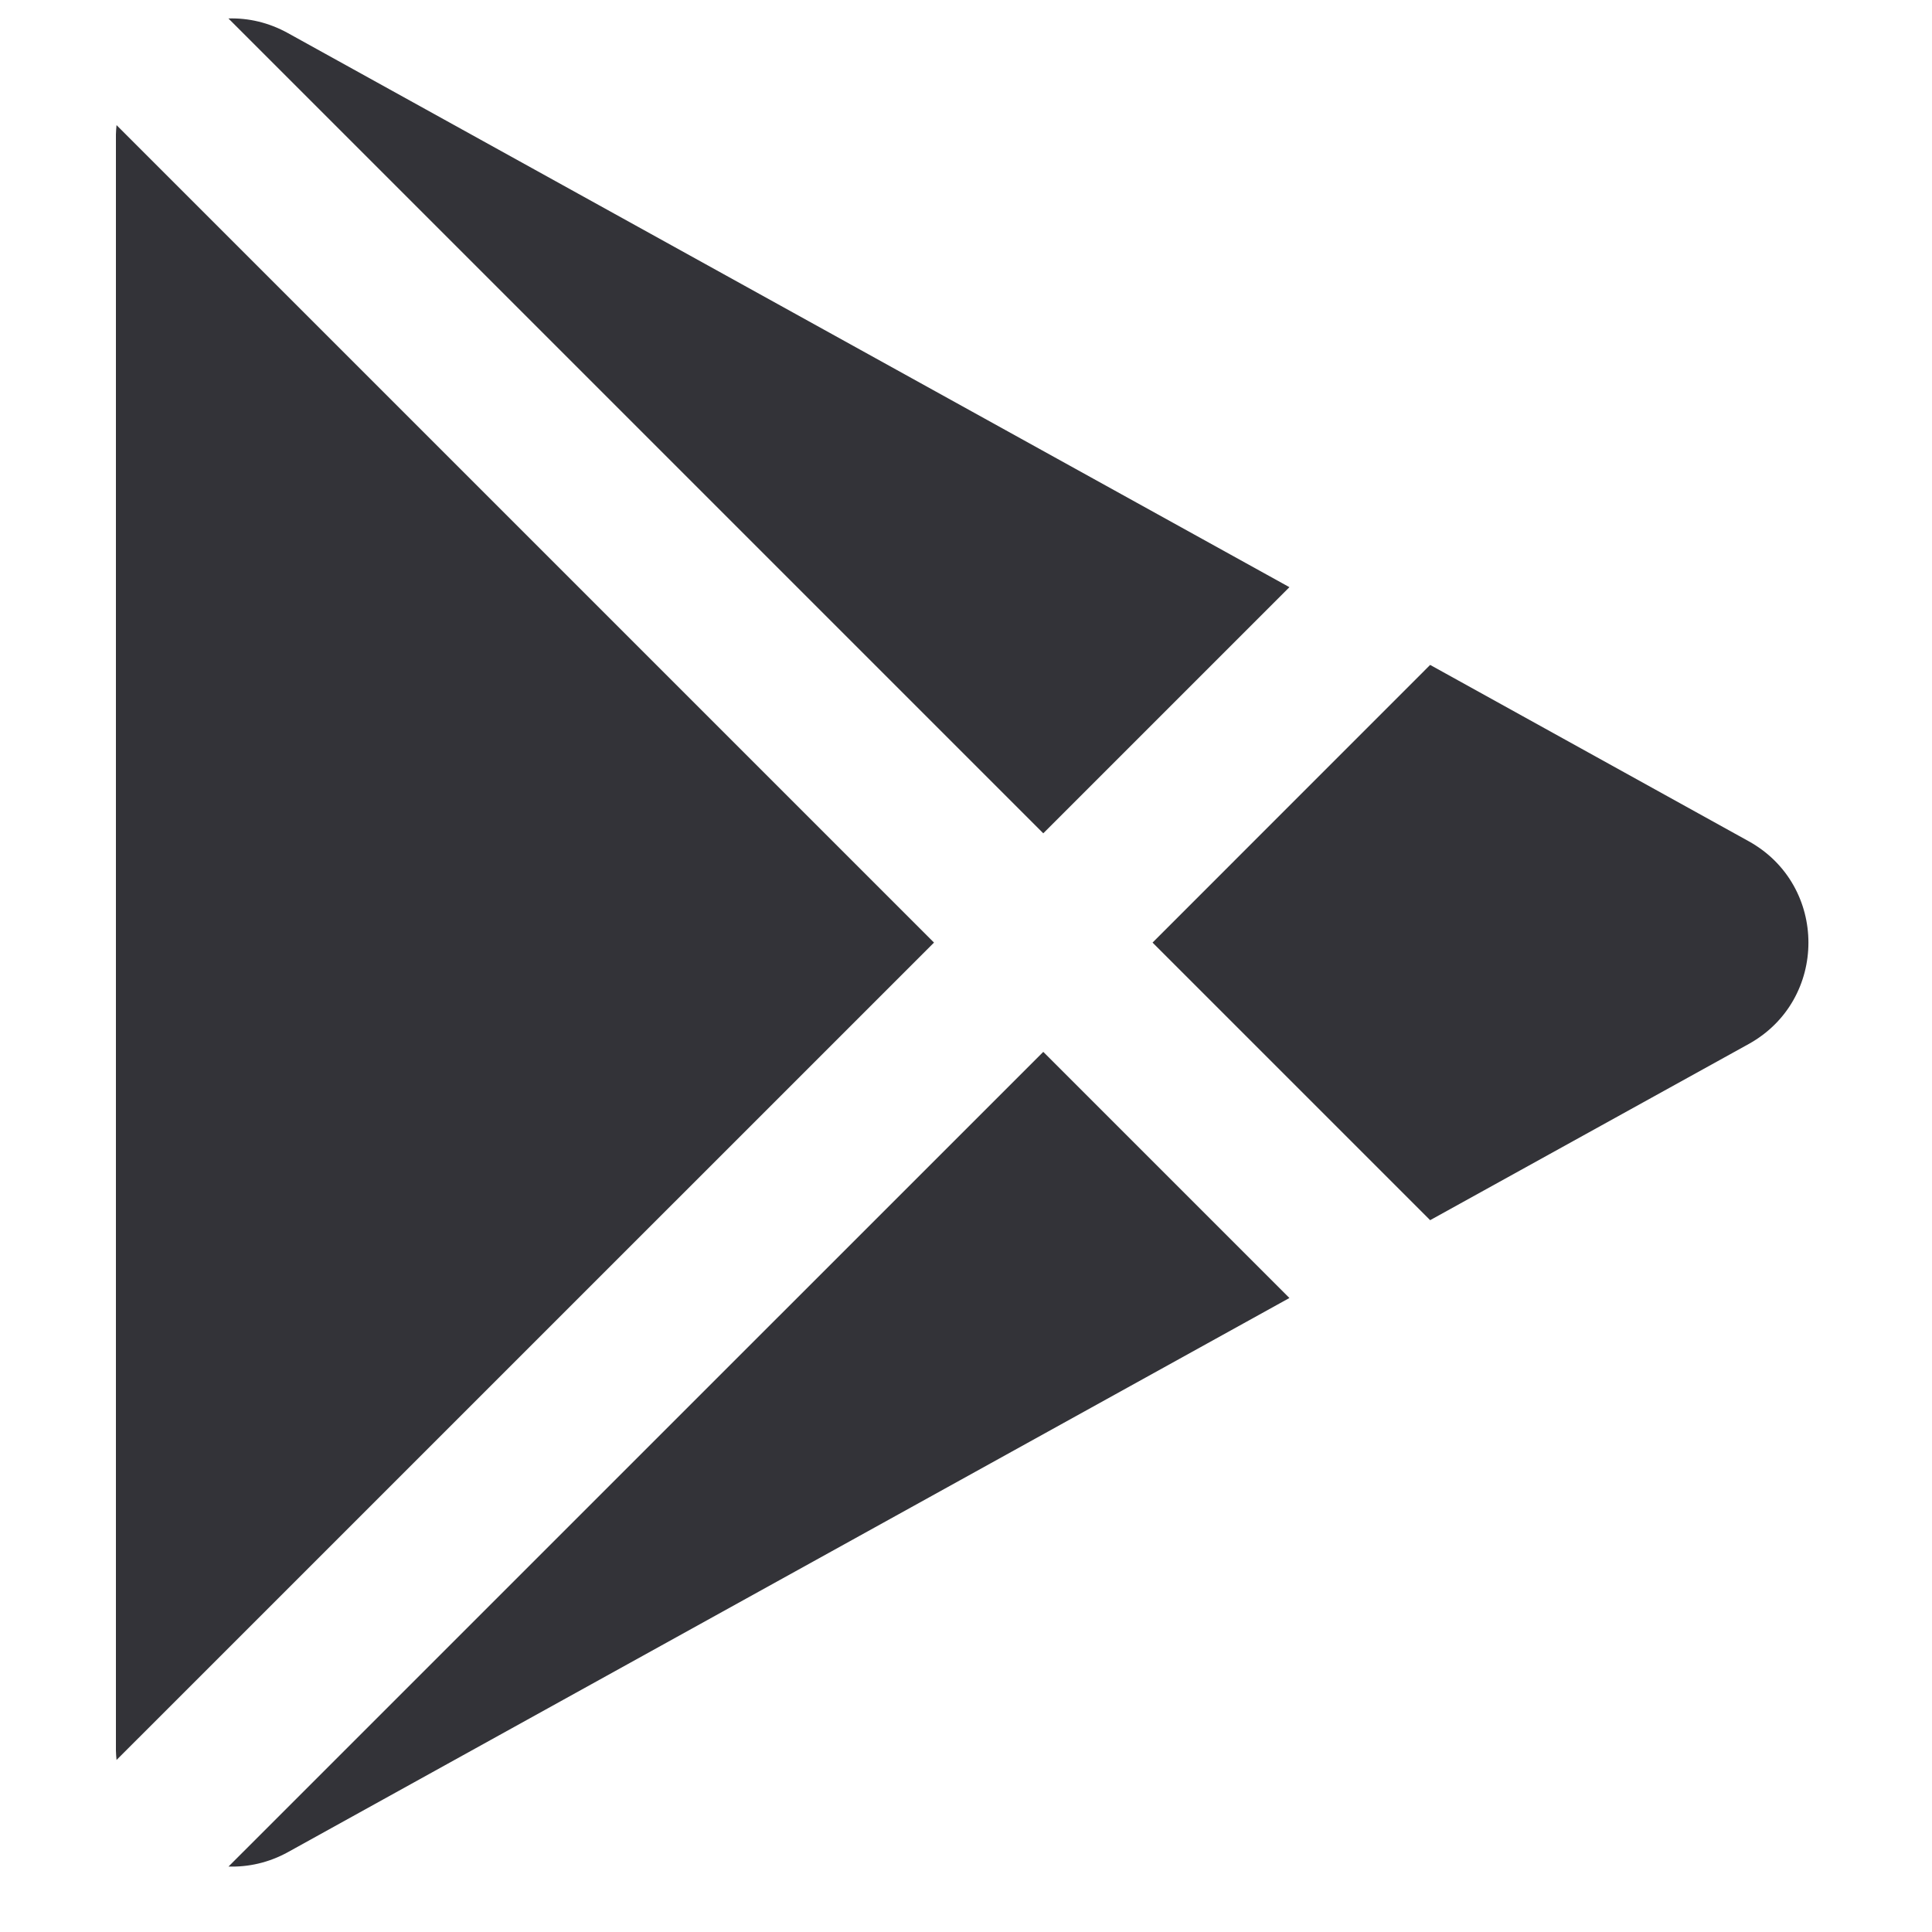
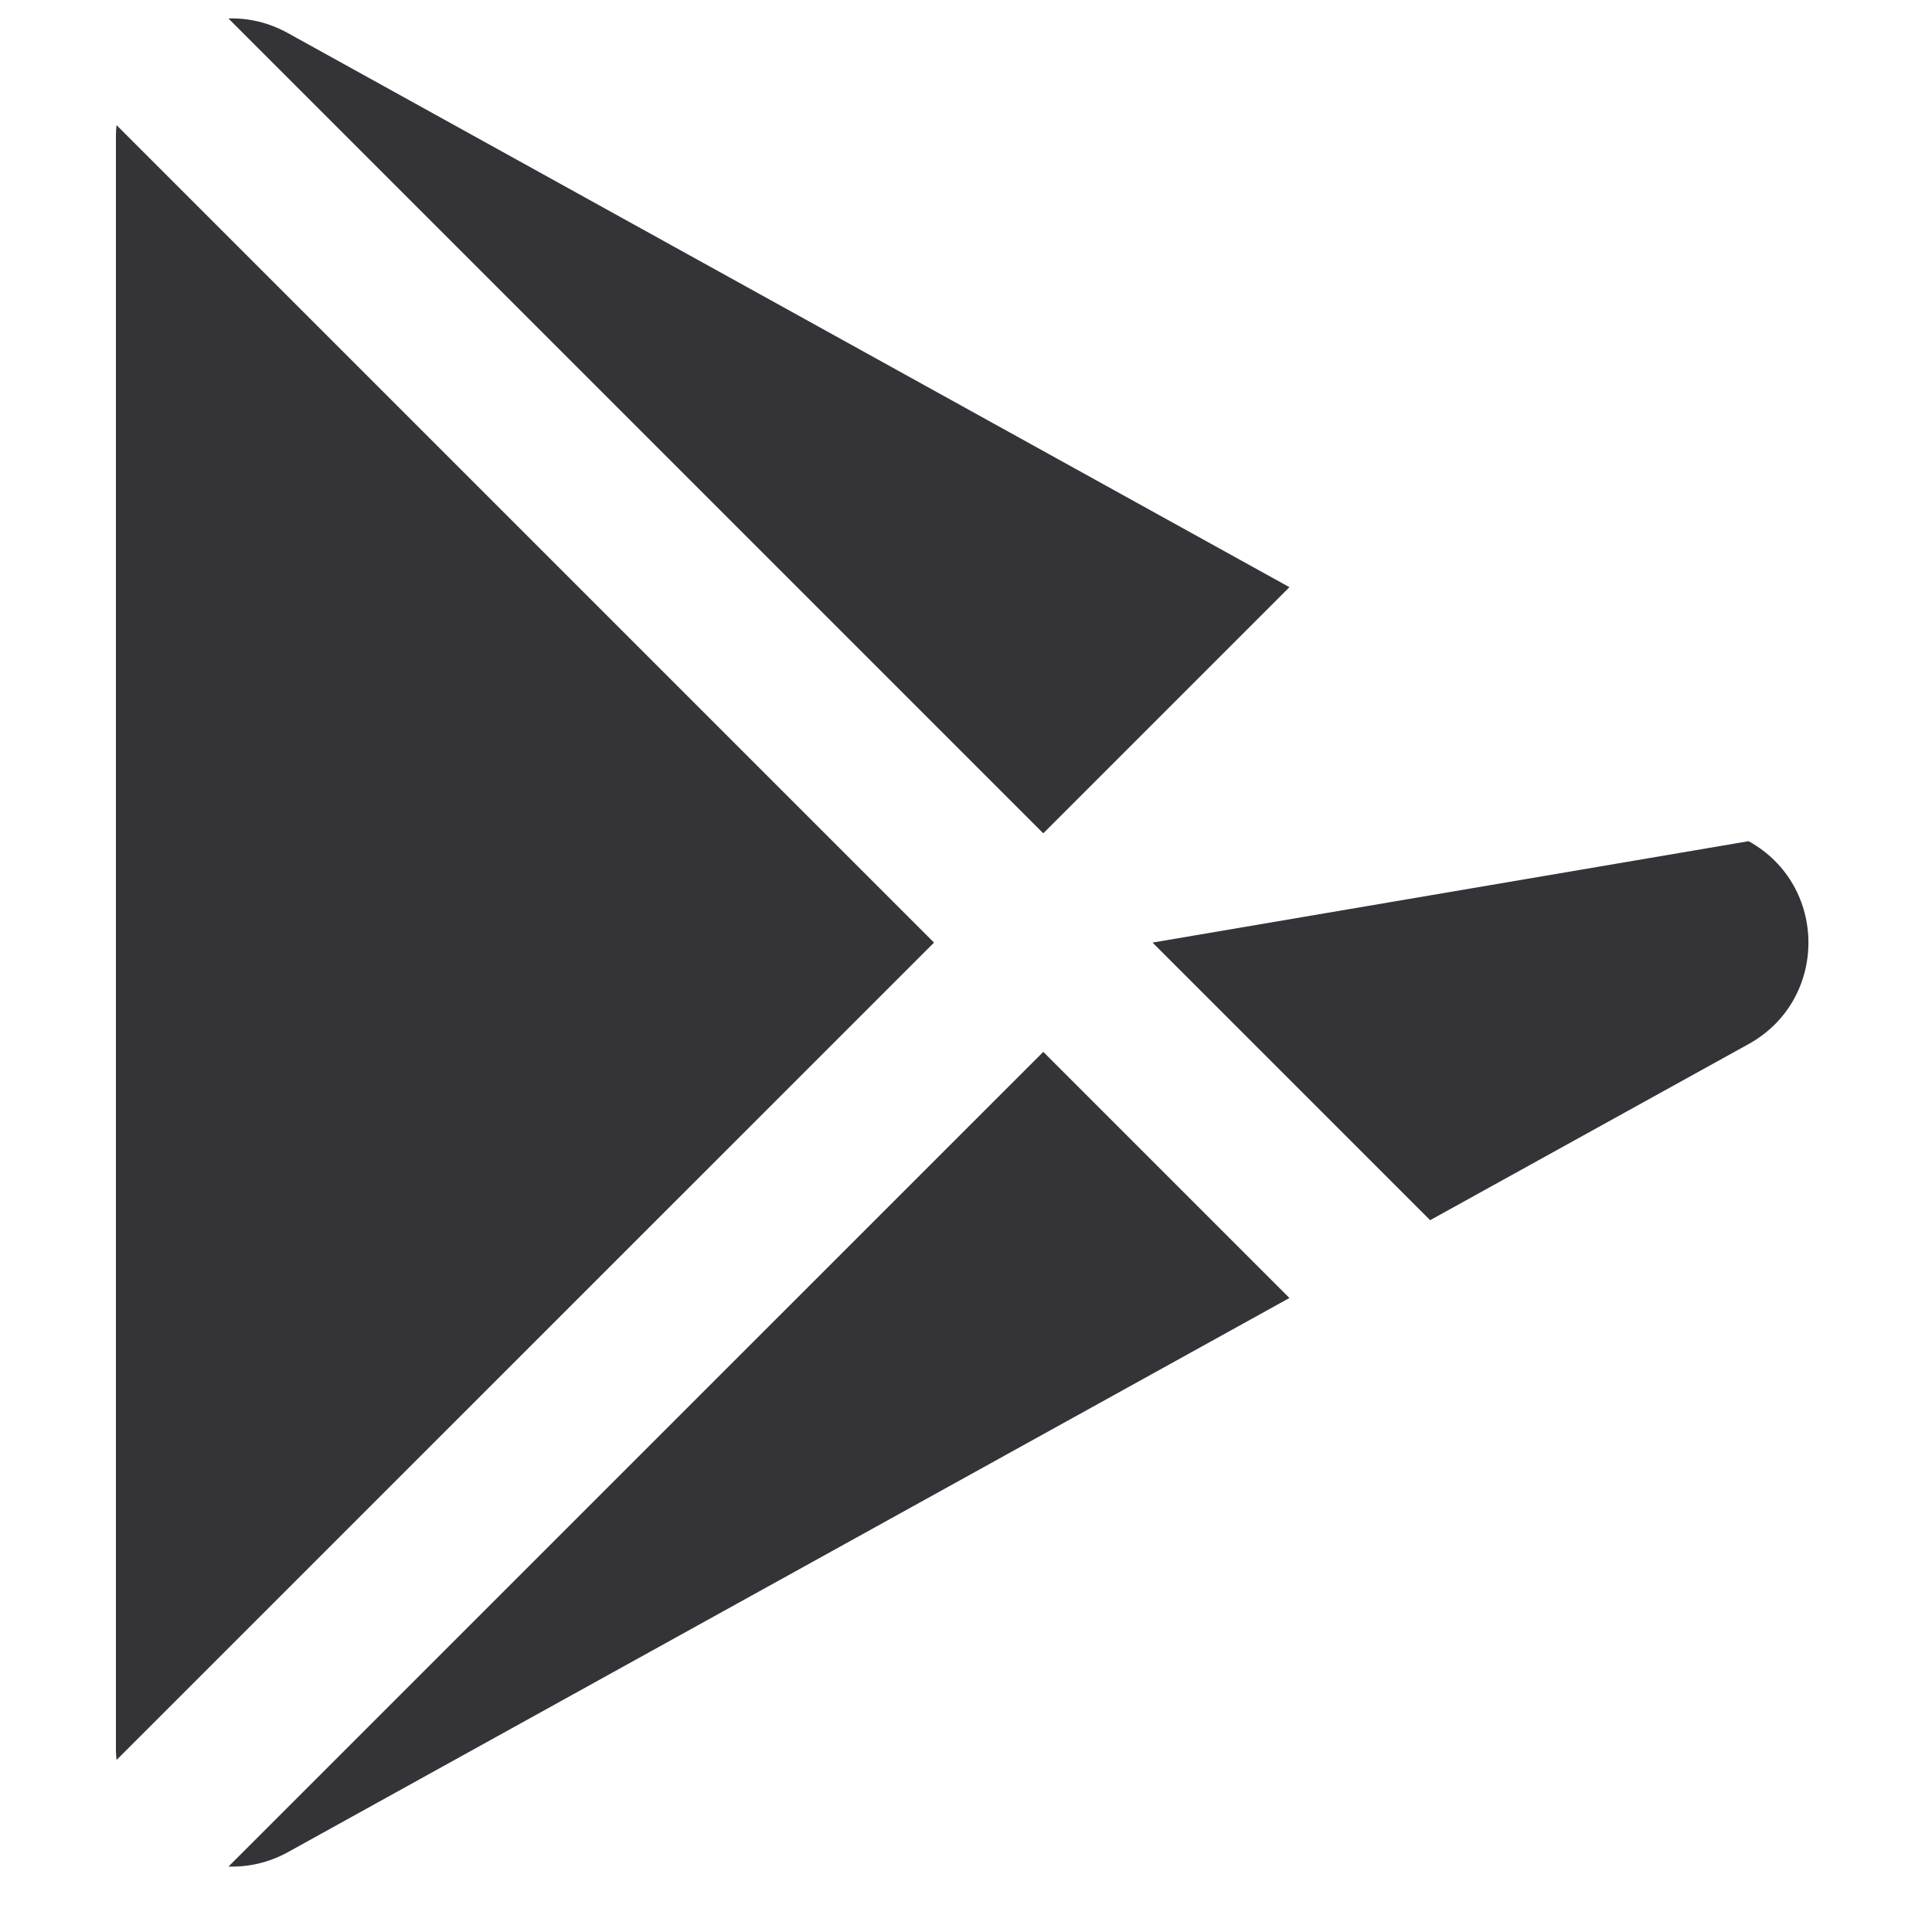
<svg xmlns="http://www.w3.org/2000/svg" width="25" height="25" viewBox="0 0 25 25" fill="none">
-   <path d="M16.685 16.796L3.727 23.966C3.477 24.104 3.212 24.161 2.957 24.153L13.5 13.611L16.685 16.796ZM12.086 12.197L1.508 22.774C1.505 22.734 1.5 22.694 1.5 22.652V1.741C1.5 1.7 1.505 1.659 1.508 1.619L12.086 12.197ZM22.627 10.885C23.659 11.456 23.659 12.939 22.627 13.51L18.506 15.789L14.914 12.197L18.506 8.604L22.627 10.885ZM2.956 0.239C3.212 0.231 3.476 0.29 3.727 0.429L16.685 7.598L13.5 10.783L2.956 0.239Z" fill="#333338" />
+   <path d="M16.685 16.796L3.727 23.966C3.477 24.104 3.212 24.161 2.957 24.153L13.5 13.611L16.685 16.796ZM12.086 12.197L1.508 22.774C1.505 22.734 1.5 22.694 1.5 22.652V1.741C1.5 1.7 1.505 1.659 1.508 1.619L12.086 12.197ZM22.627 10.885C23.659 11.456 23.659 12.939 22.627 13.51L18.506 15.789L14.914 12.197L22.627 10.885ZM2.956 0.239C3.212 0.231 3.476 0.29 3.727 0.429L16.685 7.598L13.5 10.783L2.956 0.239Z" fill="#333338" />
</svg>